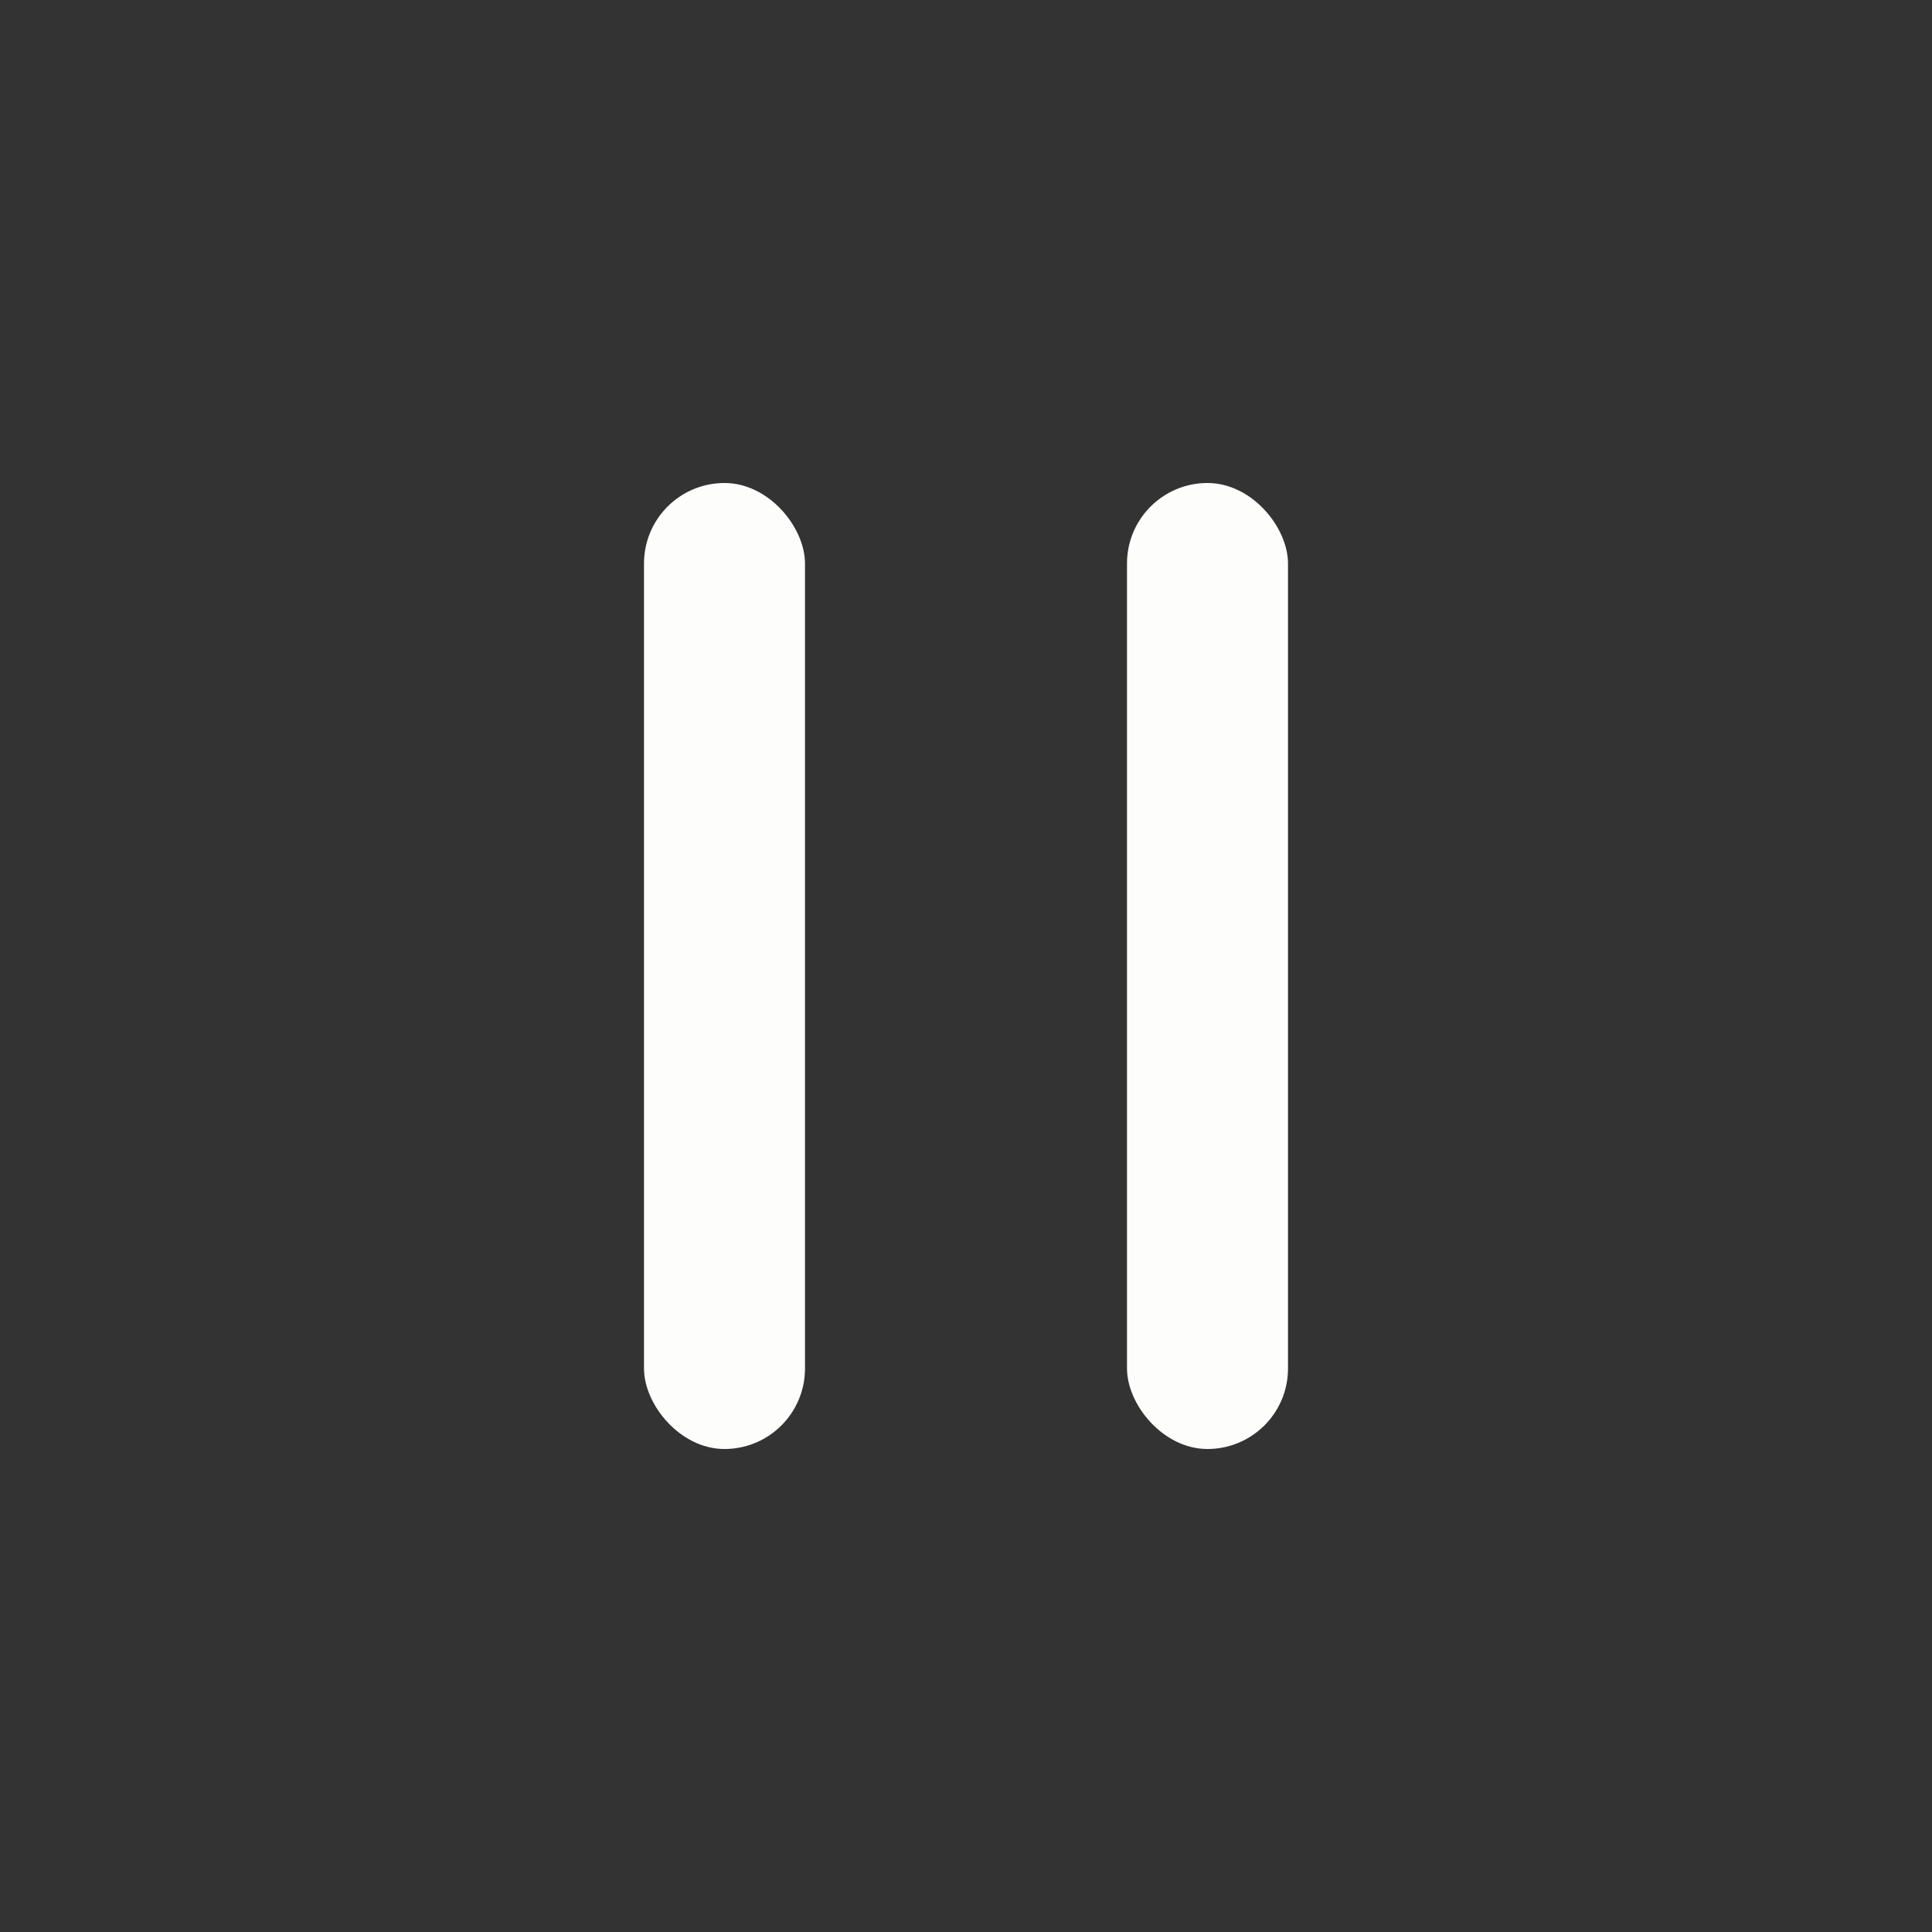
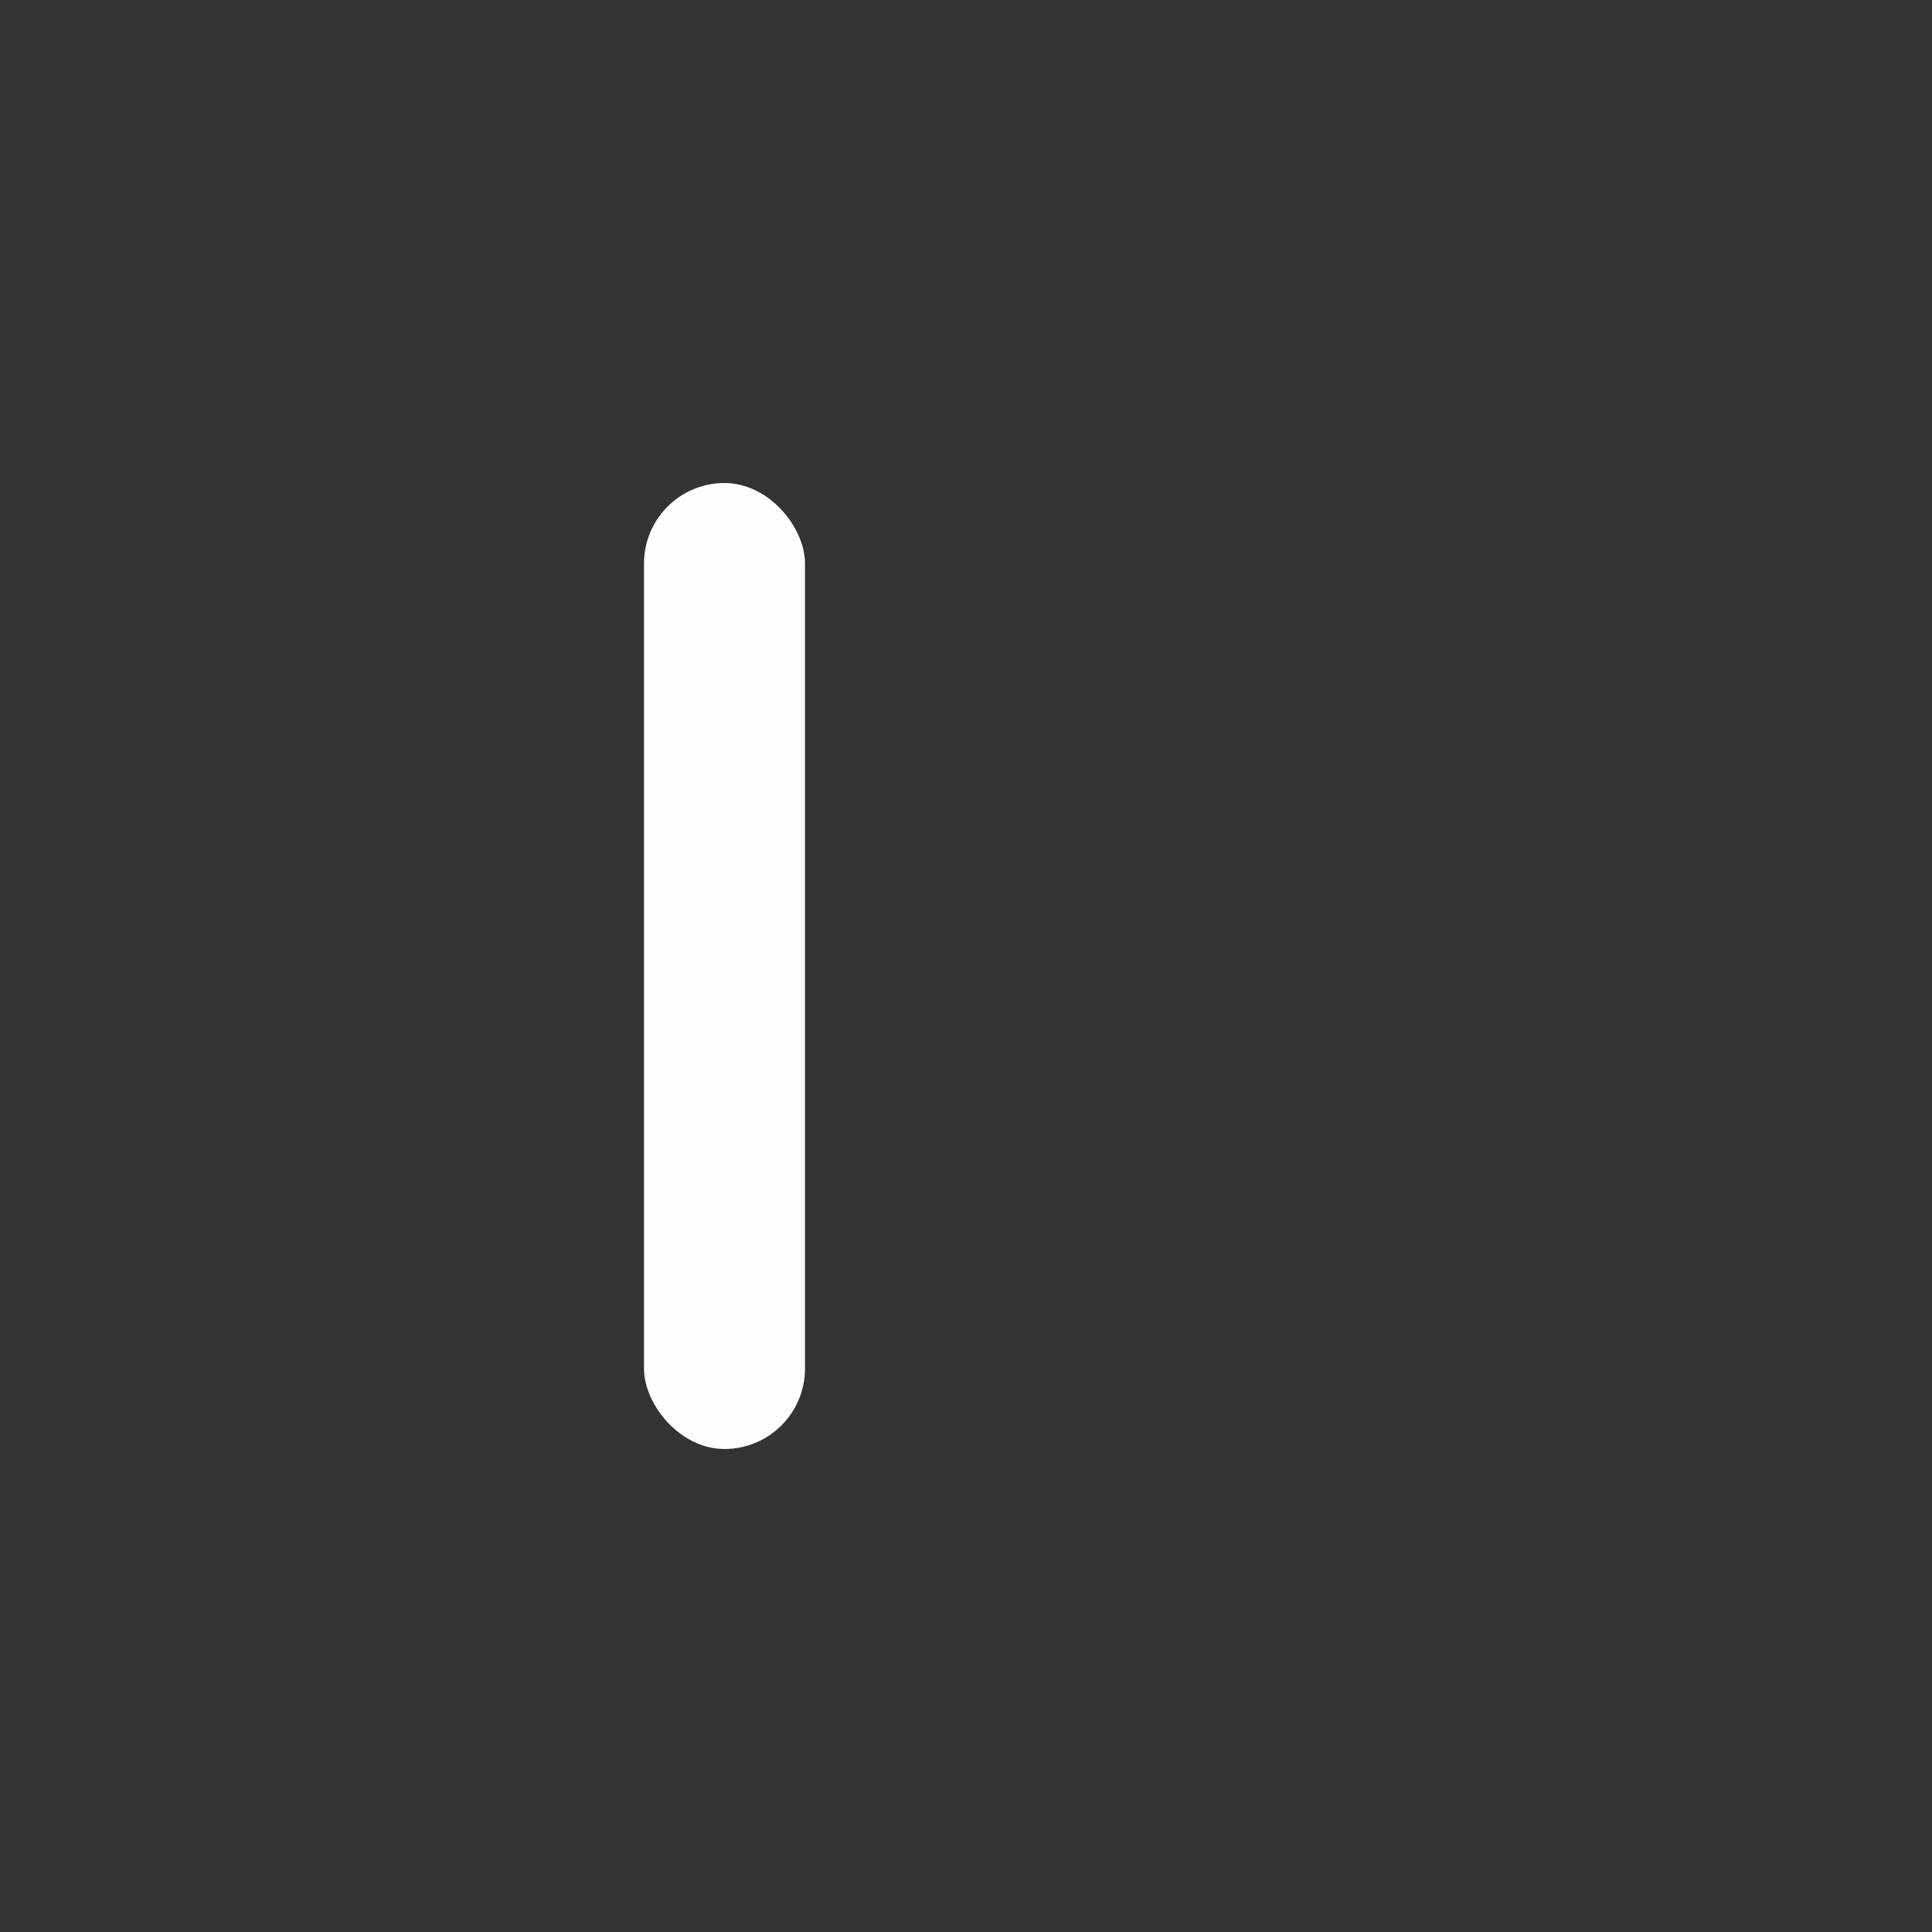
<svg xmlns="http://www.w3.org/2000/svg" width="24" height="24" viewBox="0 0 24 24" fill="none">
  <rect x="0" y="0" width="24" height="24" fill="#333333" stroke="none" />
  <rect x="8" y="6" width="2" height="12" rx="1" fill="#FDFDFC" />
-   <rect x="14" y="6" width="2" height="12" rx="1" fill="#FDFDFC" />
</svg>